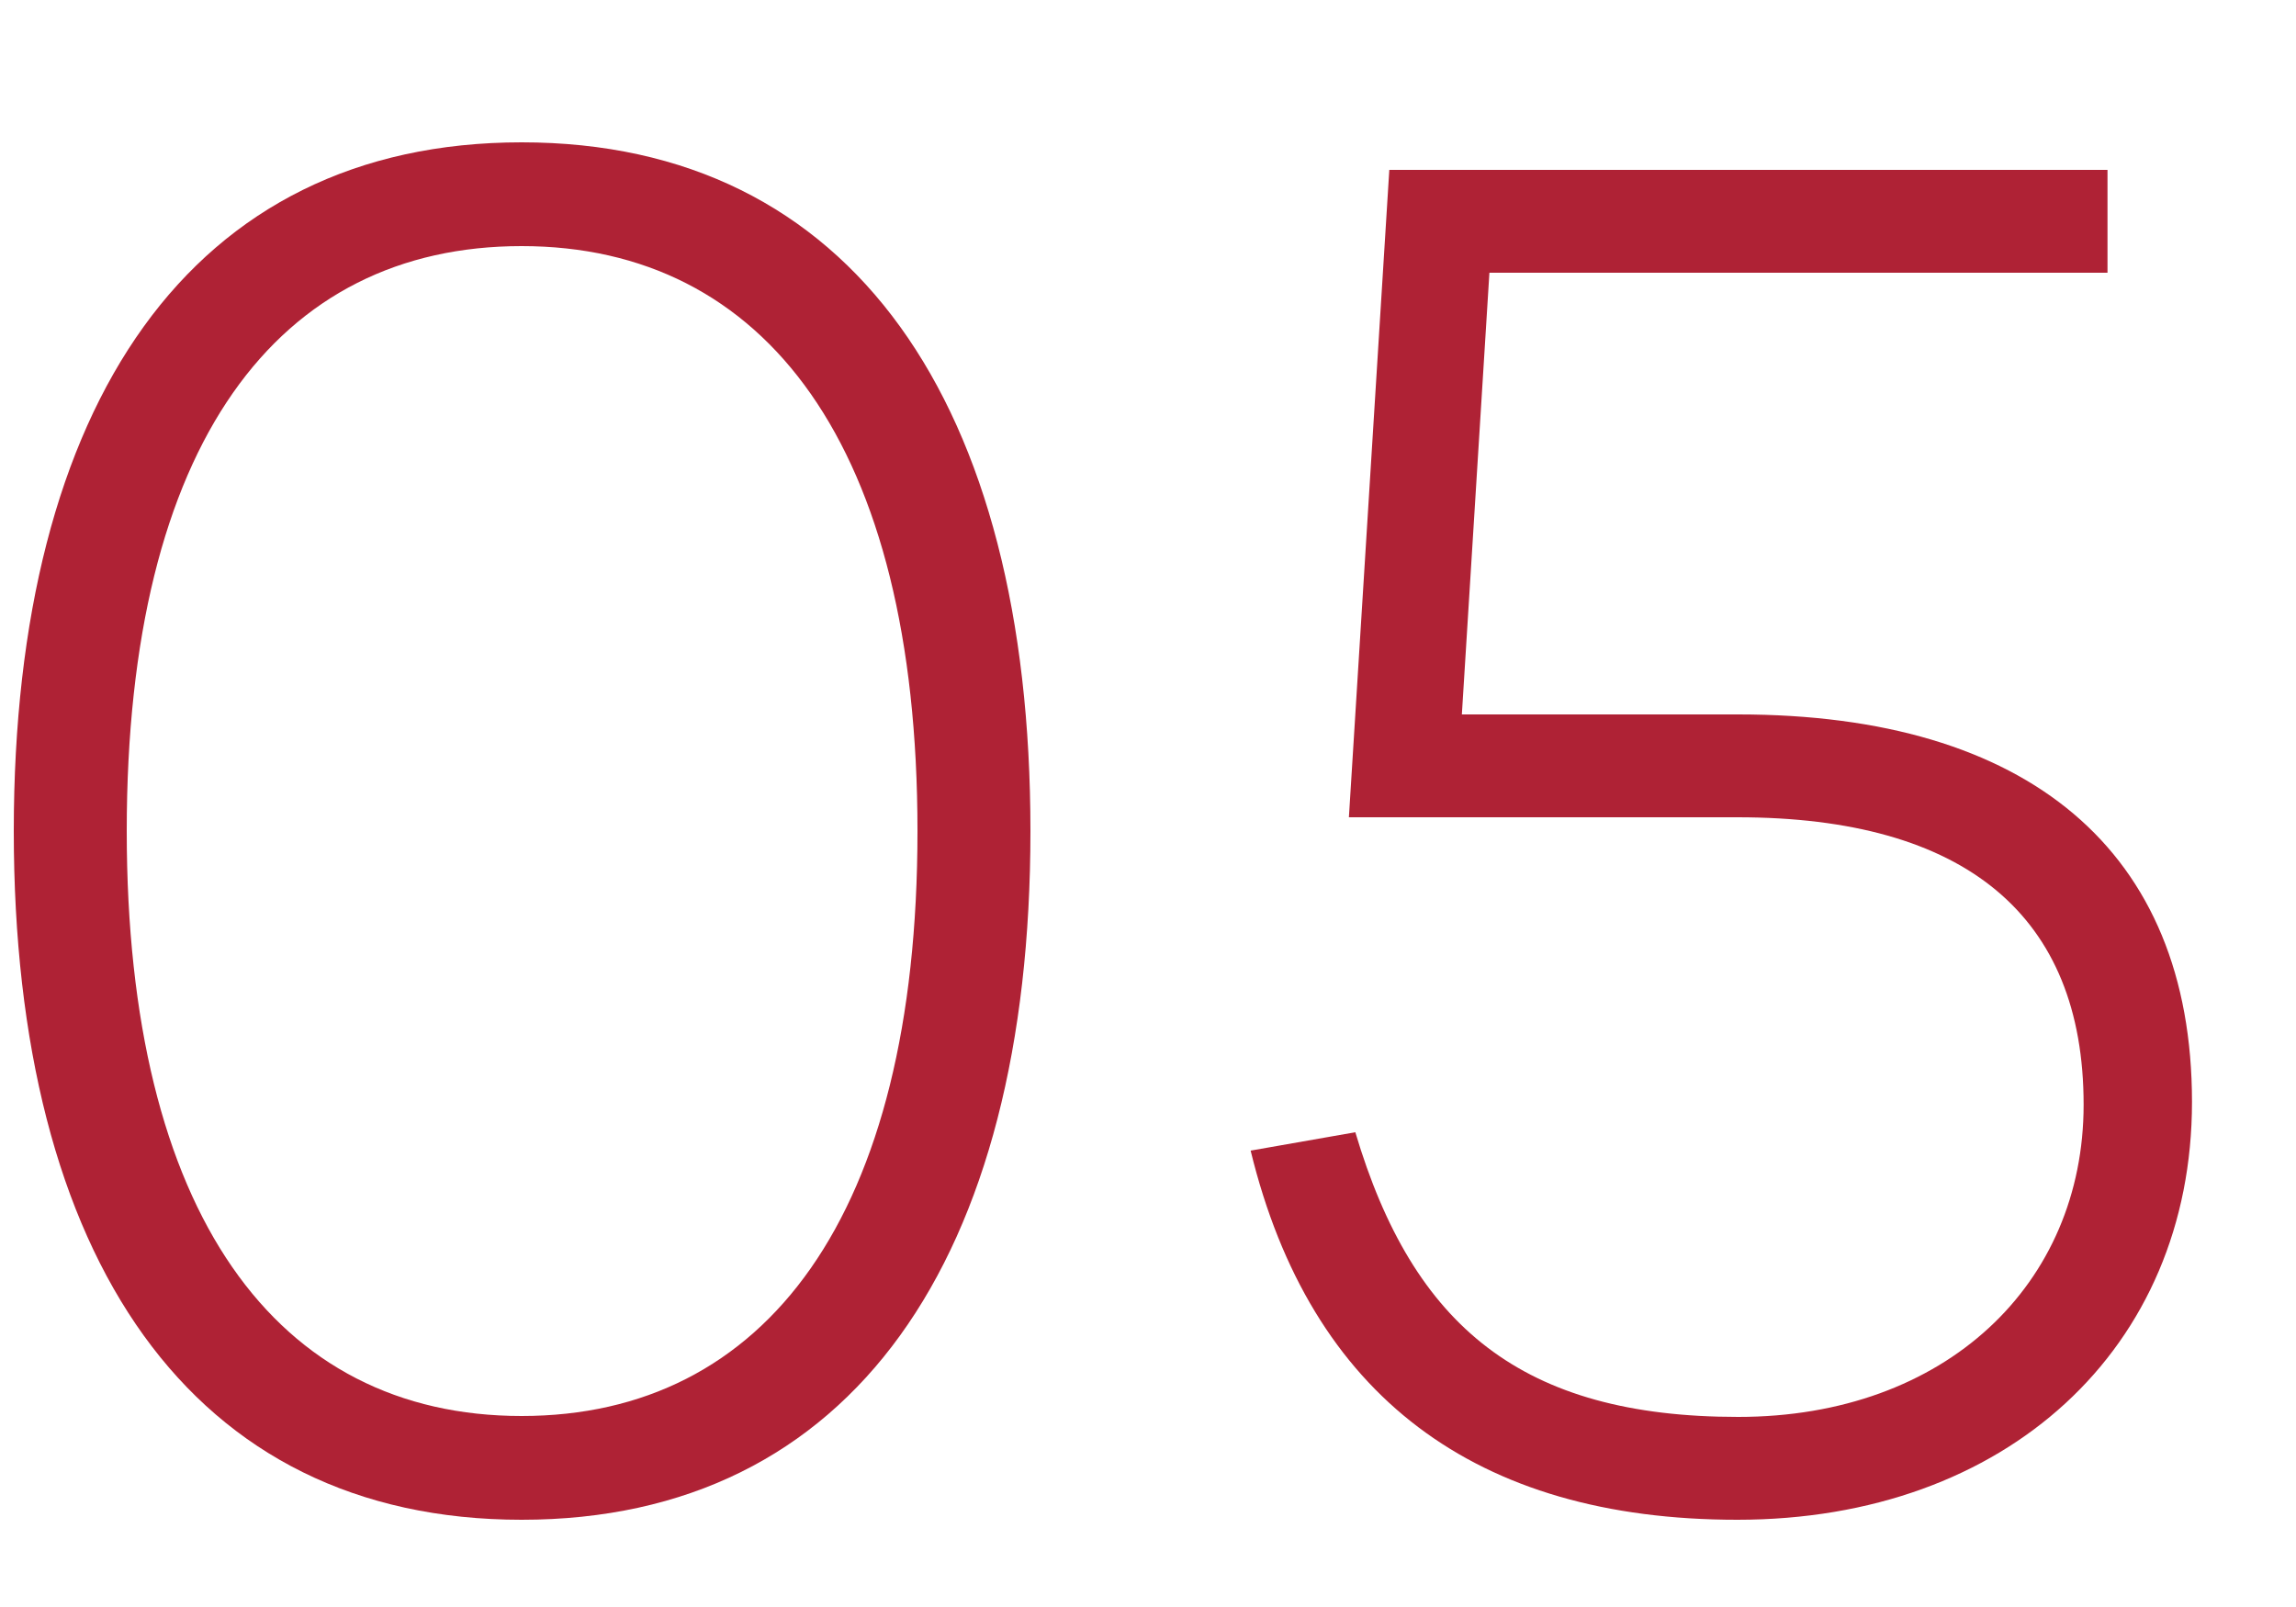
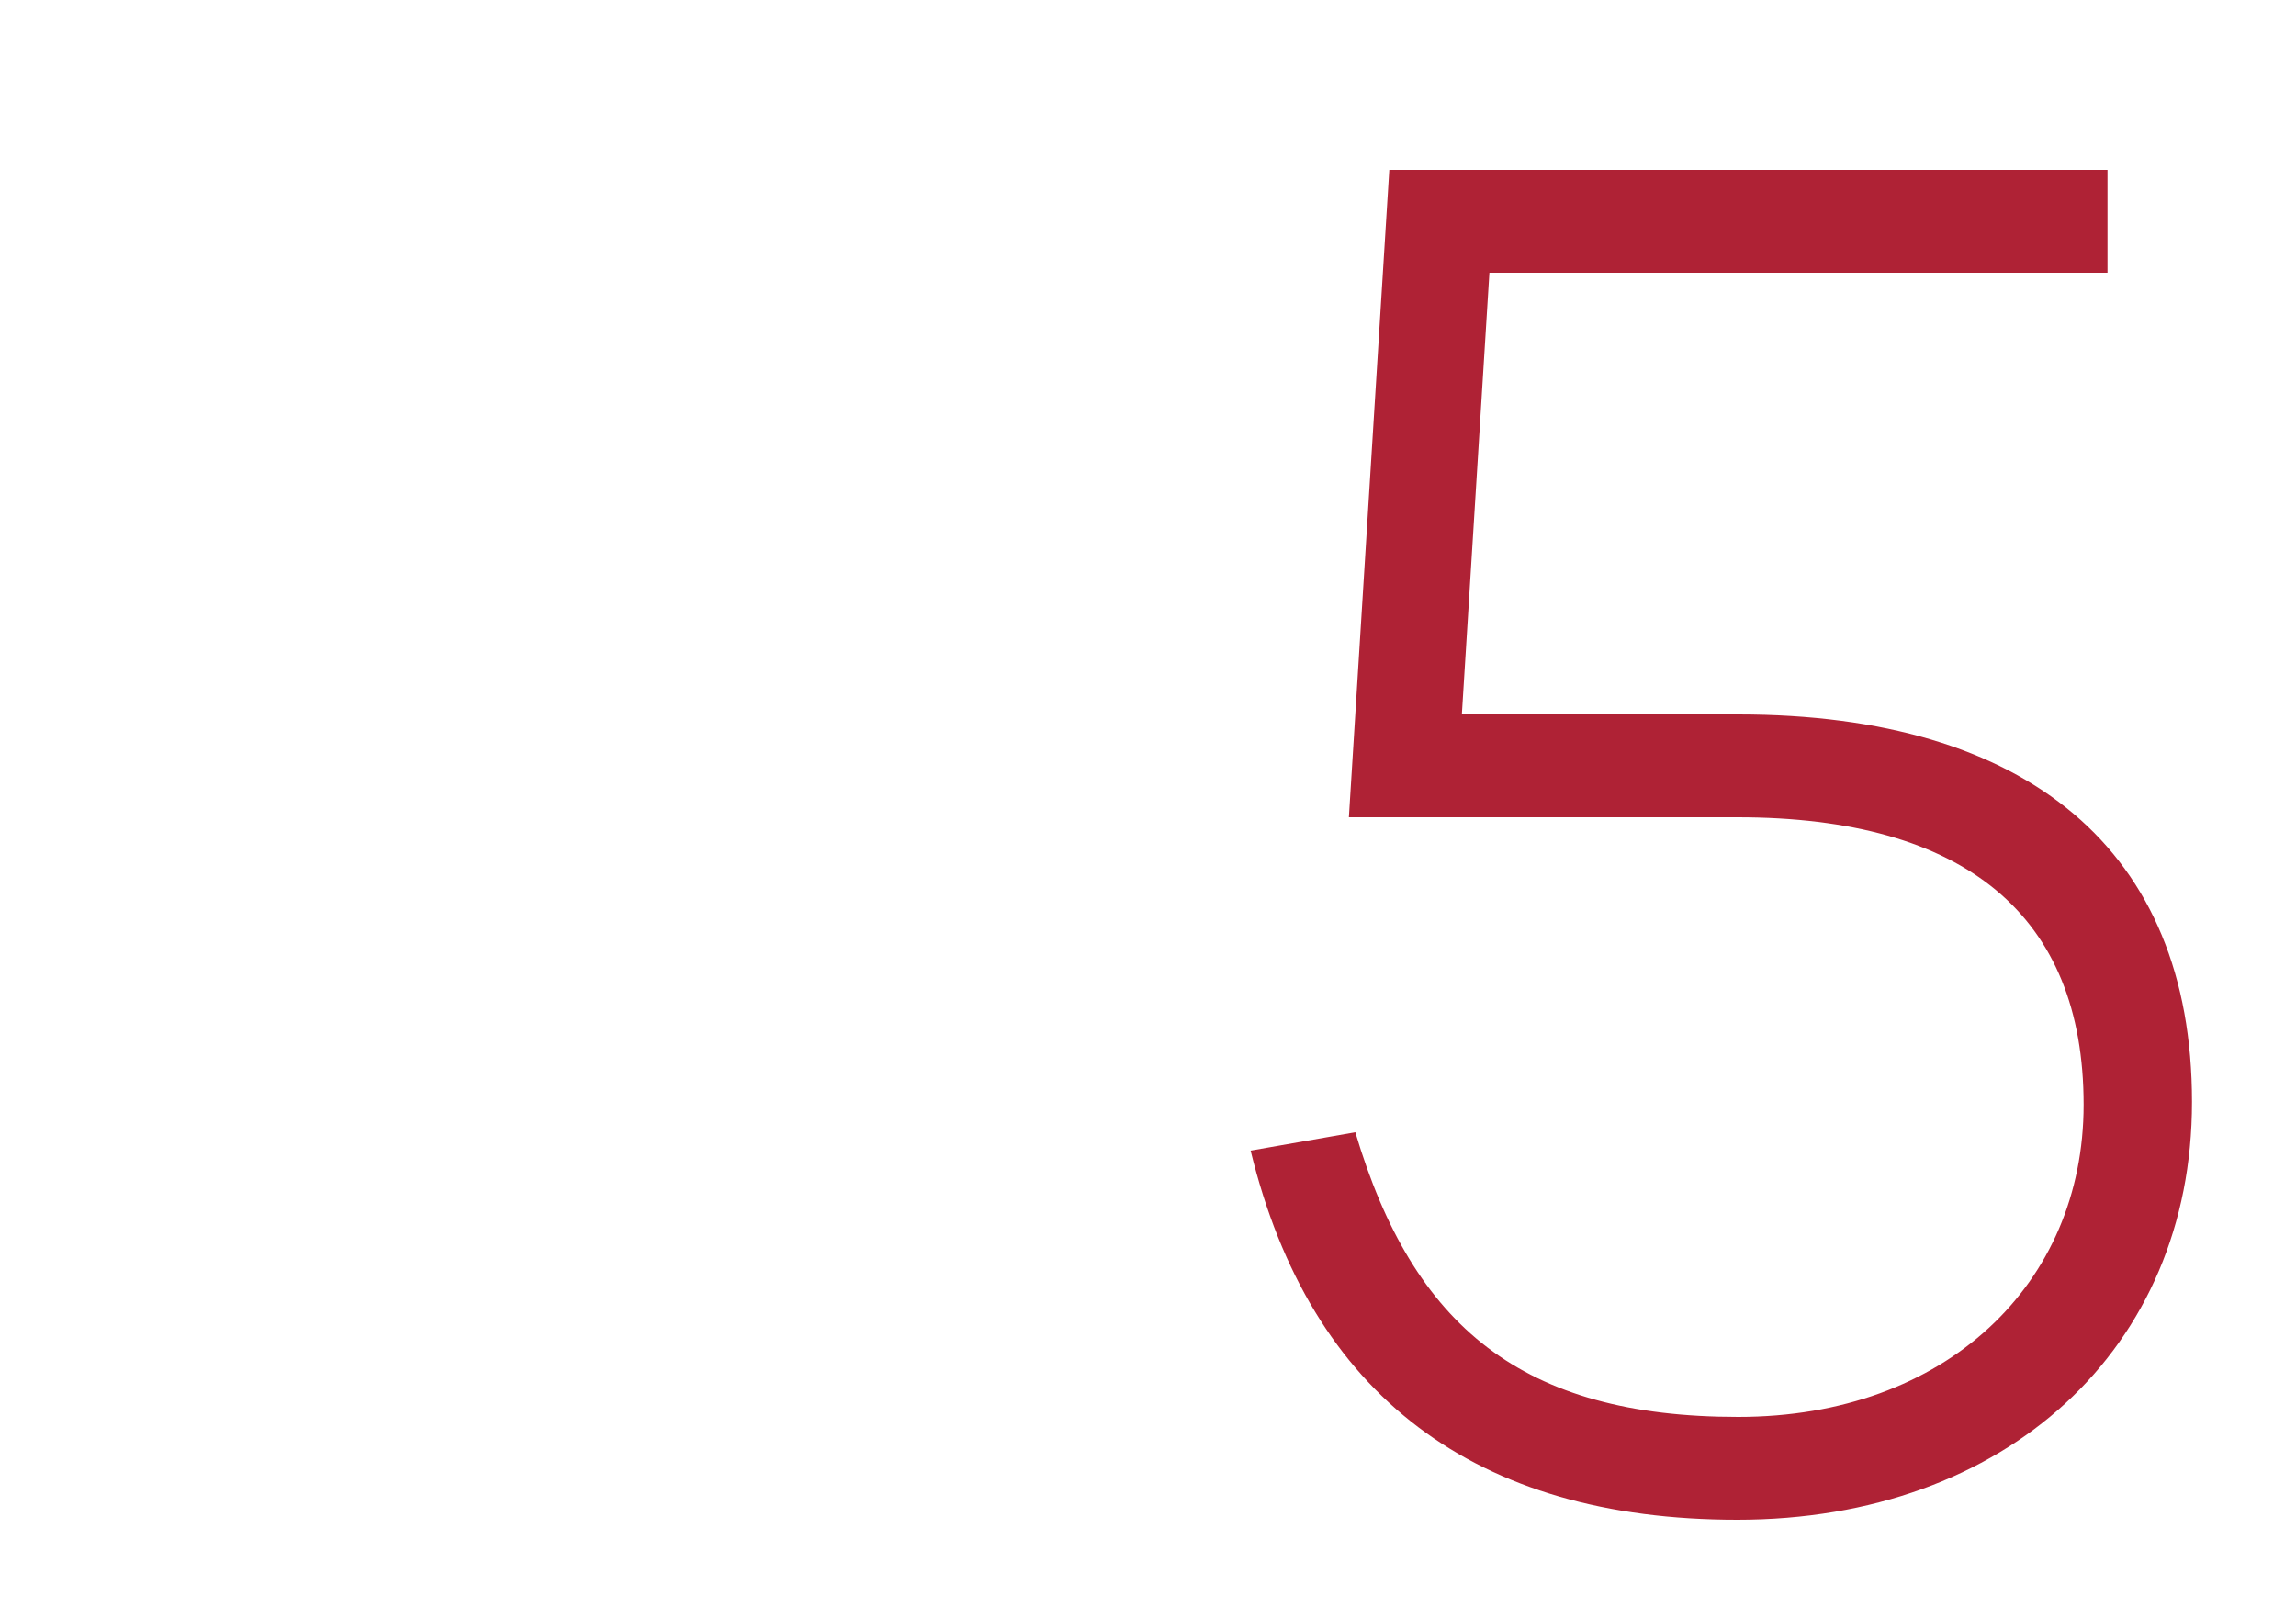
<svg xmlns="http://www.w3.org/2000/svg" width="20" height="14" viewBox="0 0 20 14" fill="none">
-   <path d="M4.544 13.24C1.664 13.24 0.12 10.96 0.12 7.24C0.12 3.52 1.664 1.24 4.544 1.24C7.424 1.24 8.976 3.52 8.976 7.24C8.976 10.96 7.424 13.24 4.544 13.24ZM4.544 12.336C6.664 12.336 7.992 10.6 7.992 7.24C7.992 3.88 6.664 2.144 4.544 2.144C2.424 2.144 1.104 3.856 1.104 7.24C1.104 10.576 2.408 12.336 4.544 12.336Z" fill="#AF2235" />
  <path d="M19.094 9.6C19.094 11.744 17.478 13.24 15.134 13.24C12.854 13.24 11.414 12.16 10.894 10.024L11.806 9.864C12.31 11.56 13.262 12.344 15.142 12.344C16.95 12.344 18.15 11.184 18.15 9.624C18.15 7.976 17.118 7.12 15.134 7.12H11.75L12.102 1.48H18.358V2.376H12.974L12.734 6.224H15.142C17.662 6.224 19.094 7.408 19.094 9.6Z" fill="#AF2235" />
</svg>